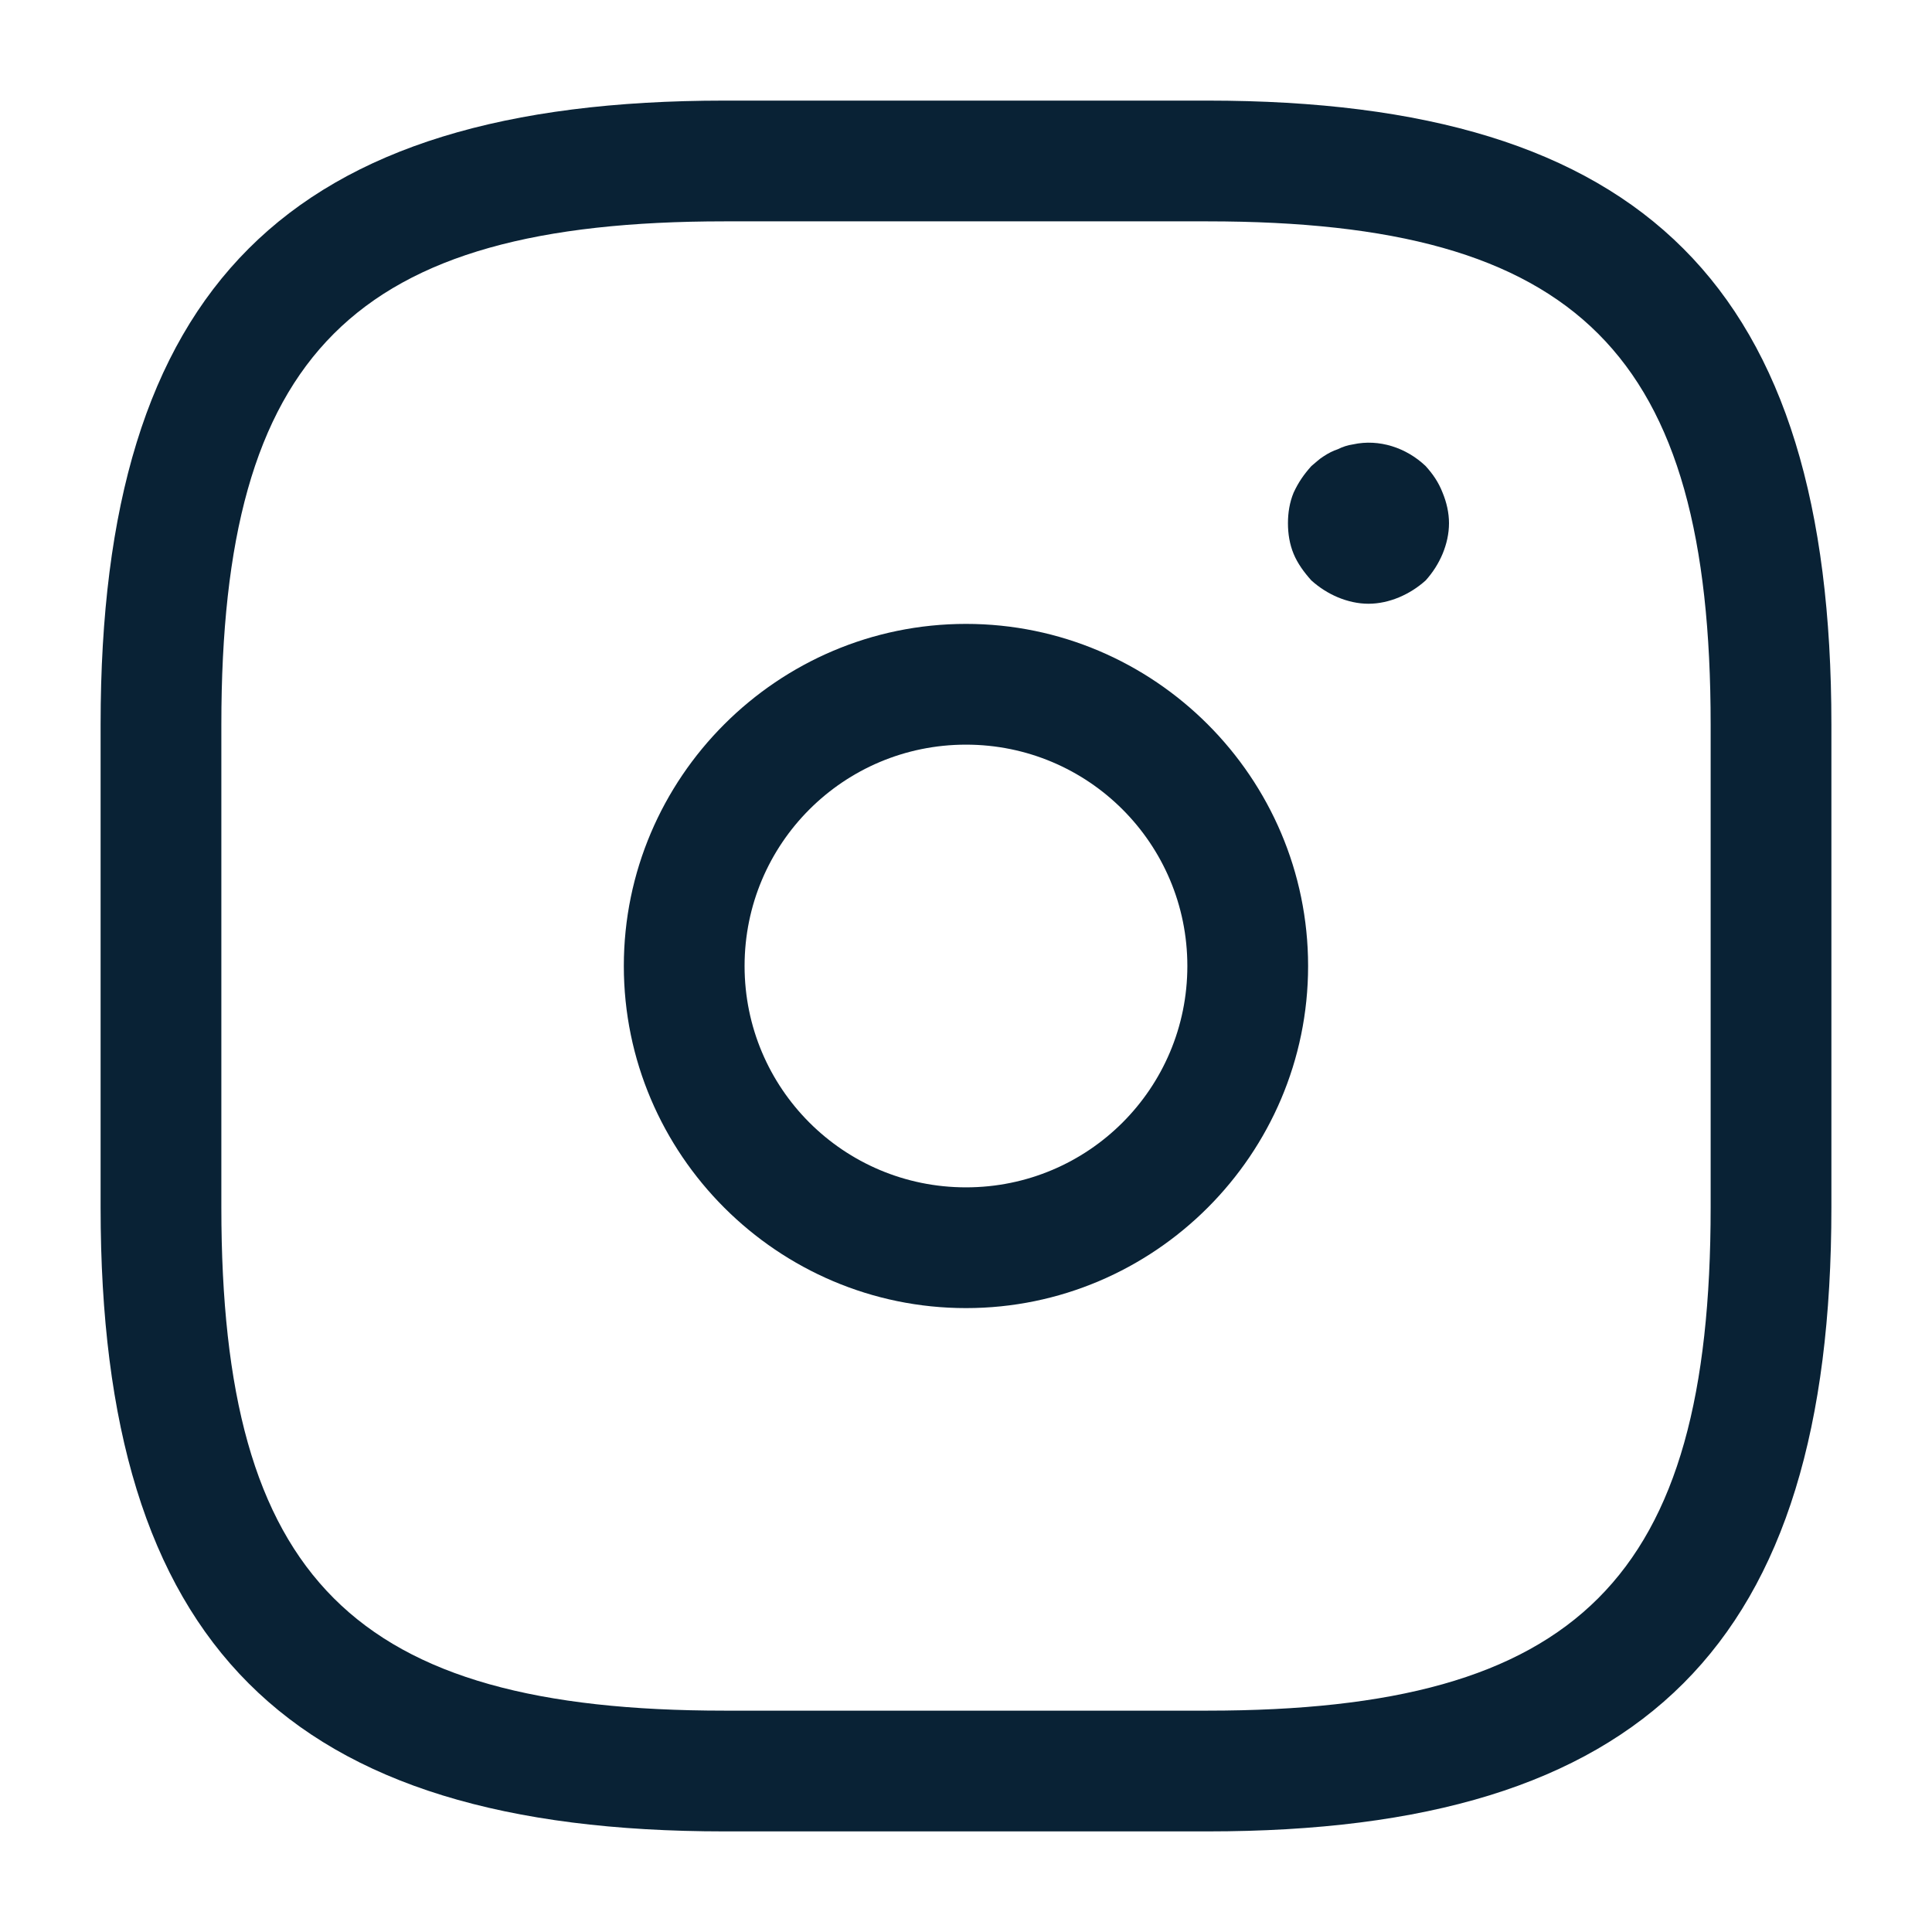
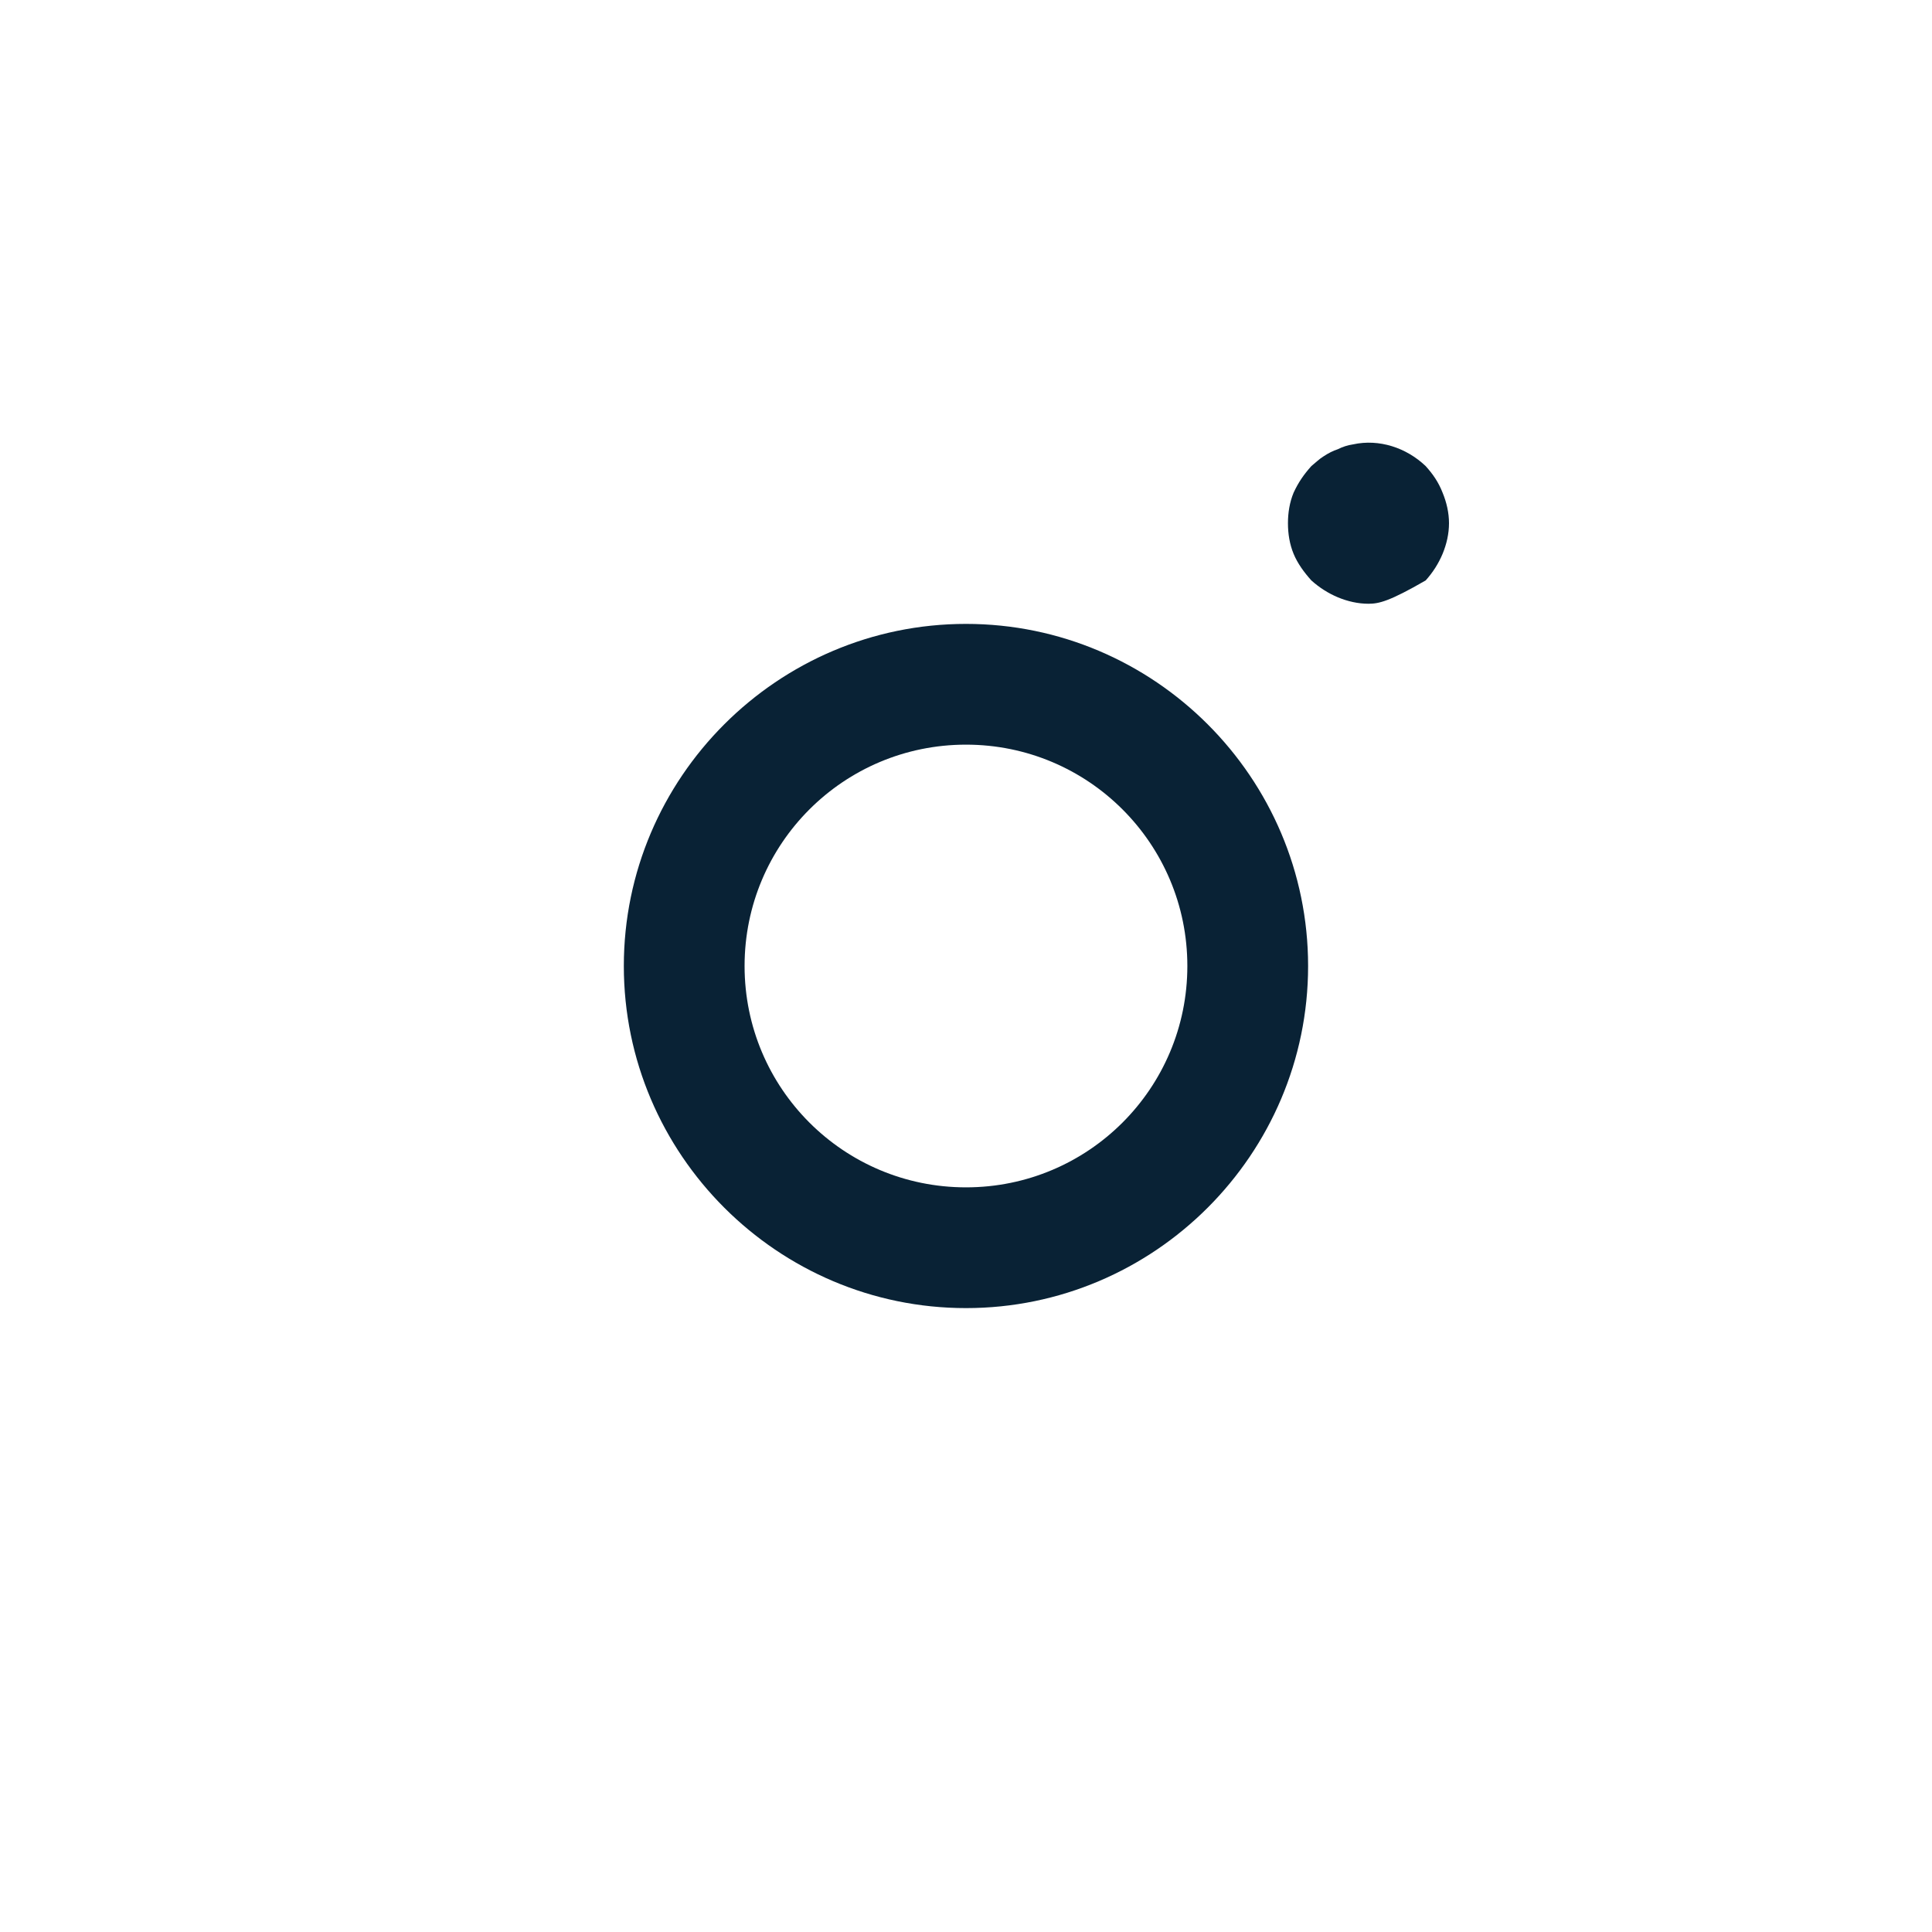
<svg xmlns="http://www.w3.org/2000/svg" width="28" height="28" viewBox="0 0 28 28" fill="none">
-   <path d="M17.5 26.542H10.5C4.165 26.542 1.458 23.835 1.458 17.5V10.5C1.458 4.165 4.165 1.458 10.5 1.458H17.5C23.835 1.458 26.542 4.165 26.542 10.5V17.5C26.542 23.835 23.835 26.542 17.5 26.542ZM10.5 3.208C5.122 3.208 3.208 5.122 3.208 10.5V17.5C3.208 22.878 5.122 24.792 10.5 24.792H17.5C22.878 24.792 24.792 22.878 24.792 17.5V10.5C24.792 5.122 22.878 3.208 17.5 3.208H10.5Z" fill="#092235" />
  <path d="M14 18.958C11.27 18.958 9.041 16.73 9.041 14C9.041 11.27 11.27 9.042 14 9.042C16.73 9.042 18.958 11.27 18.958 14C18.958 16.73 16.73 18.958 14 18.958ZM14 10.792C12.226 10.792 10.791 12.227 10.791 14C10.791 15.773 12.226 17.208 14 17.208C15.773 17.208 17.208 15.773 17.208 14C17.208 12.227 15.773 10.792 14 10.792Z" fill="#092235" />
-   <path d="M19.833 8.75C19.681 8.75 19.53 8.715 19.39 8.657C19.25 8.598 19.122 8.517 19.005 8.412C18.9 8.295 18.806 8.167 18.748 8.027C18.69 7.887 18.666 7.735 18.666 7.583C18.666 7.432 18.69 7.28 18.748 7.14C18.818 6.988 18.9 6.872 19.005 6.755C19.063 6.708 19.122 6.65 19.18 6.615C19.25 6.568 19.32 6.533 19.39 6.51C19.46 6.475 19.53 6.452 19.611 6.44C19.985 6.358 20.381 6.487 20.662 6.755C20.767 6.872 20.848 6.988 20.907 7.14C20.965 7.28 21 7.432 21 7.583C21 7.735 20.965 7.887 20.907 8.027C20.848 8.167 20.767 8.295 20.662 8.412C20.545 8.517 20.416 8.598 20.276 8.657C20.137 8.715 19.985 8.75 19.833 8.75Z" fill="#092235" />
+   <path d="M19.833 8.75C19.681 8.75 19.53 8.715 19.39 8.657C19.25 8.598 19.122 8.517 19.005 8.412C18.9 8.295 18.806 8.167 18.748 8.027C18.69 7.887 18.666 7.735 18.666 7.583C18.666 7.432 18.69 7.28 18.748 7.14C18.818 6.988 18.9 6.872 19.005 6.755C19.063 6.708 19.122 6.65 19.18 6.615C19.25 6.568 19.32 6.533 19.39 6.51C19.46 6.475 19.53 6.452 19.611 6.44C19.985 6.358 20.381 6.487 20.662 6.755C20.767 6.872 20.848 6.988 20.907 7.14C20.965 7.28 21 7.432 21 7.583C21 7.735 20.965 7.887 20.907 8.027C20.848 8.167 20.767 8.295 20.662 8.412C20.137 8.715 19.985 8.75 19.833 8.75Z" fill="#092235" />
</svg>